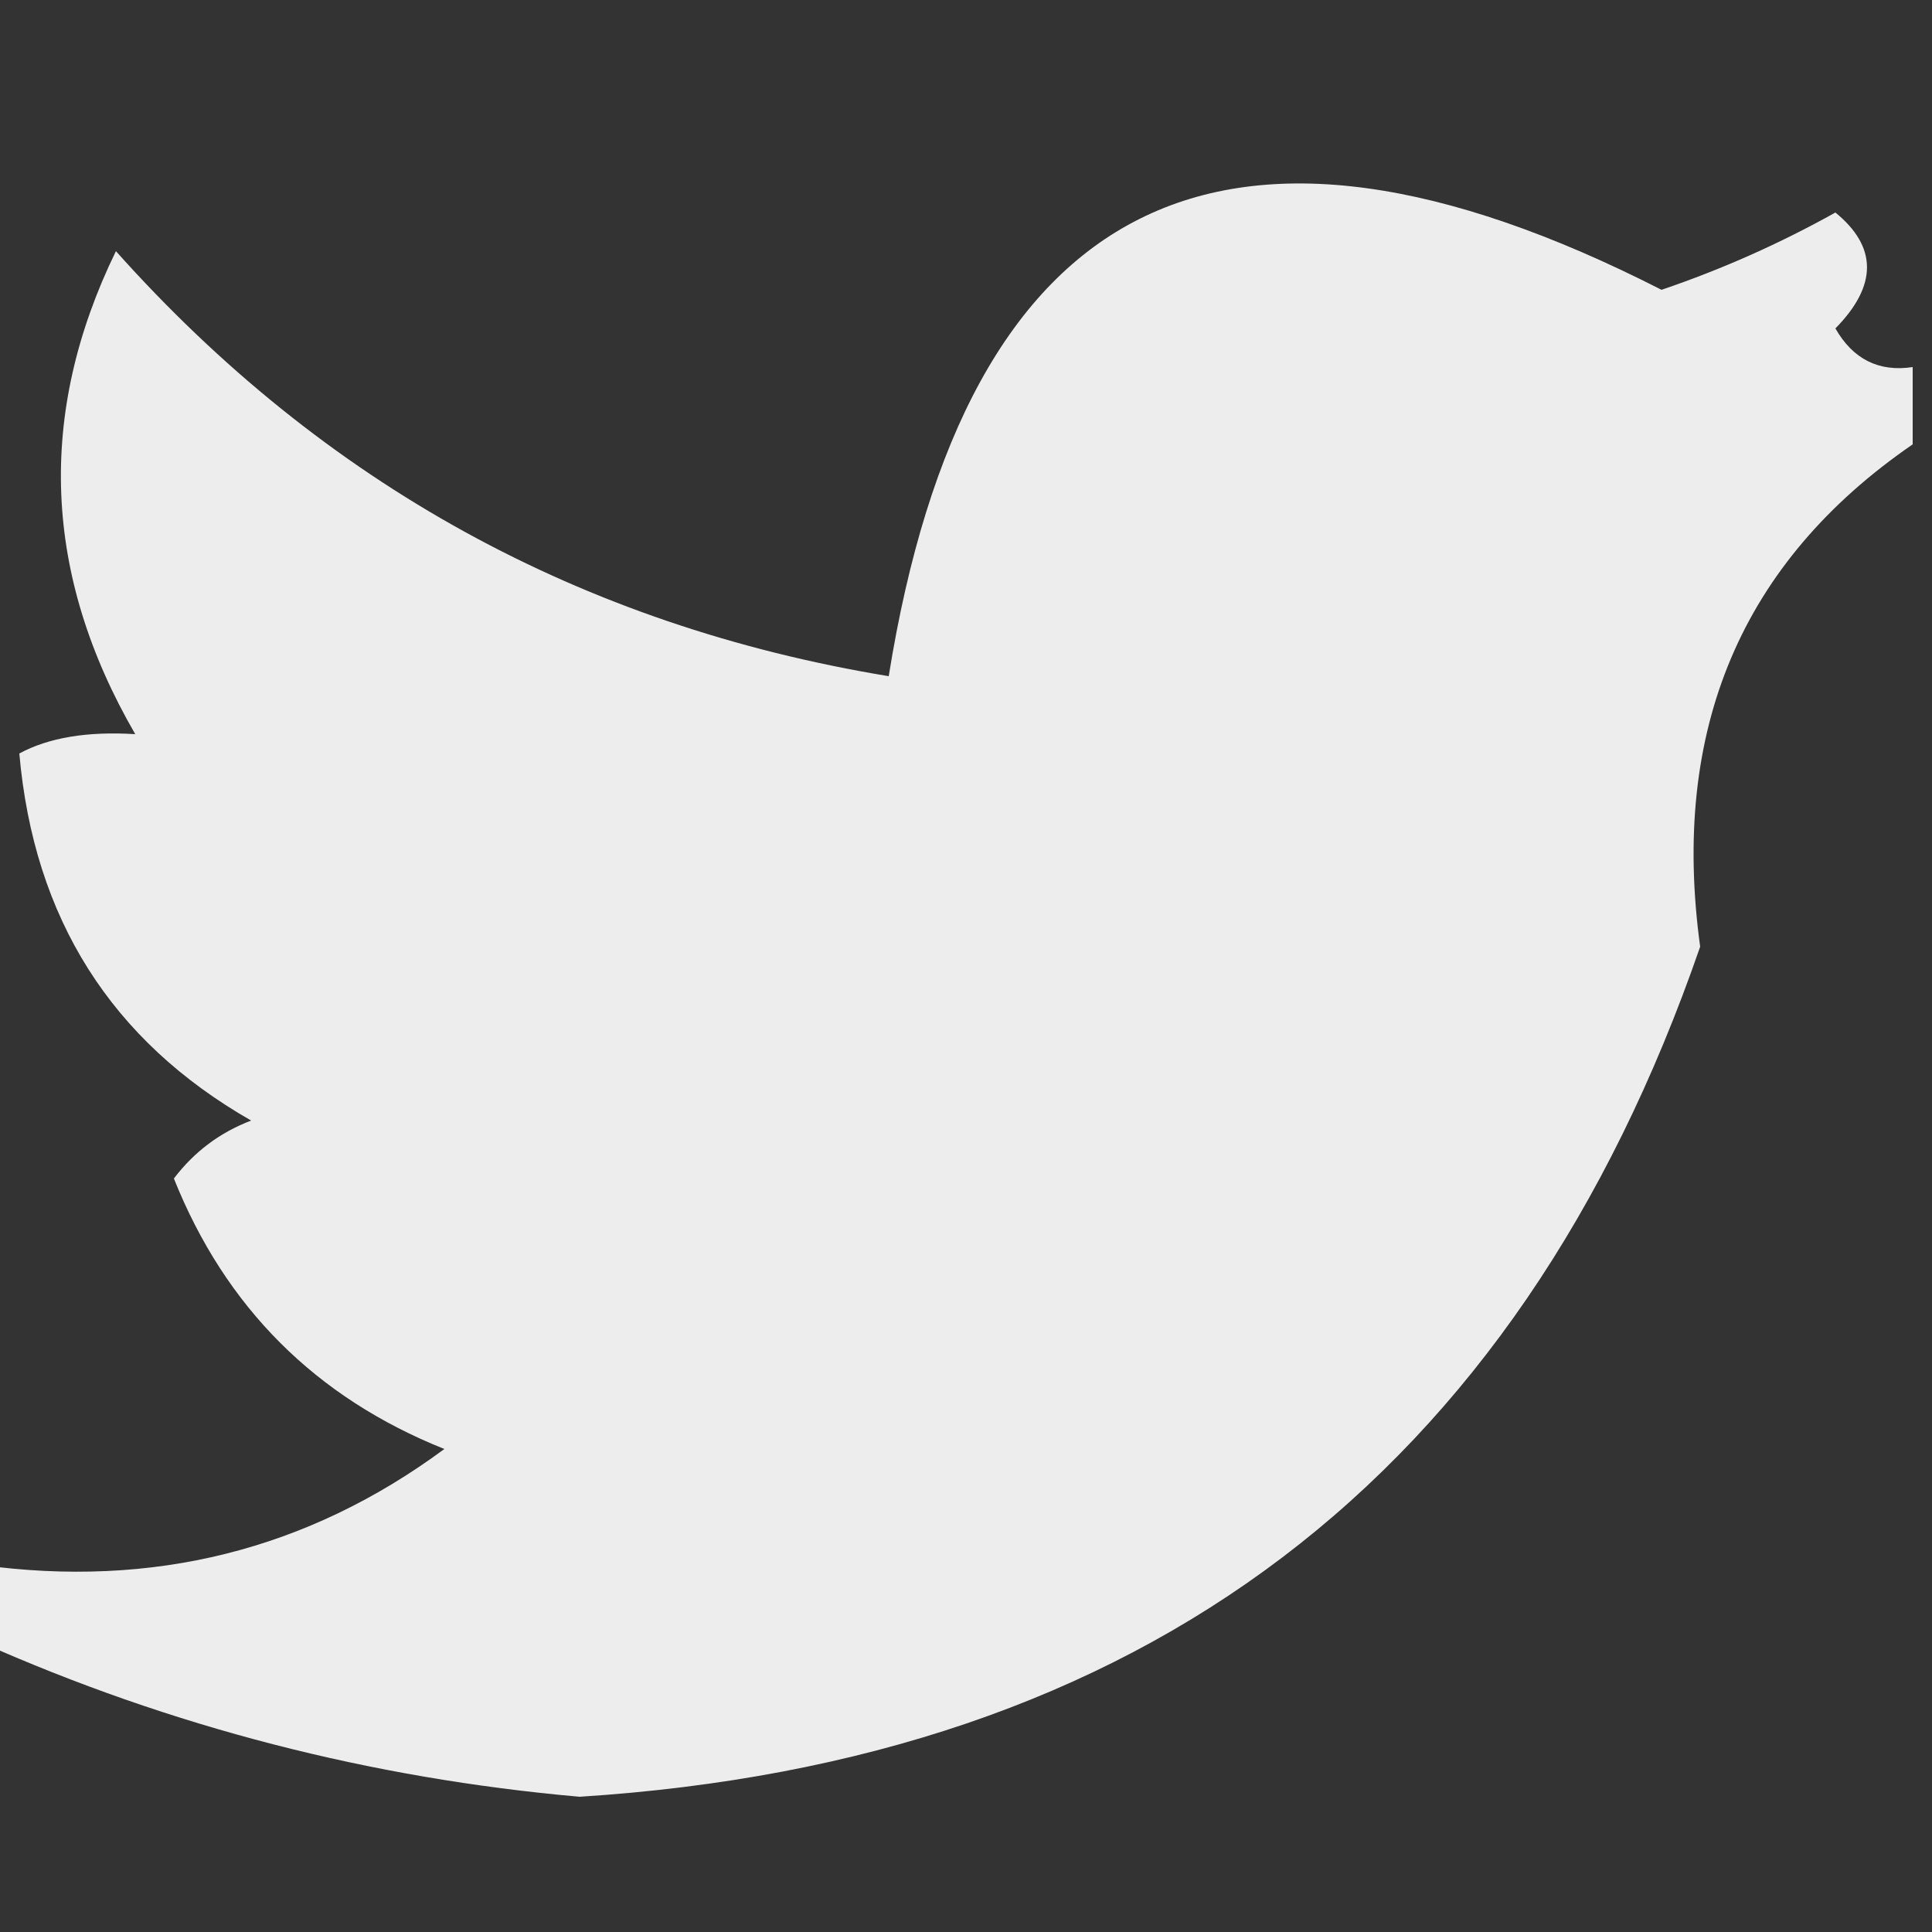
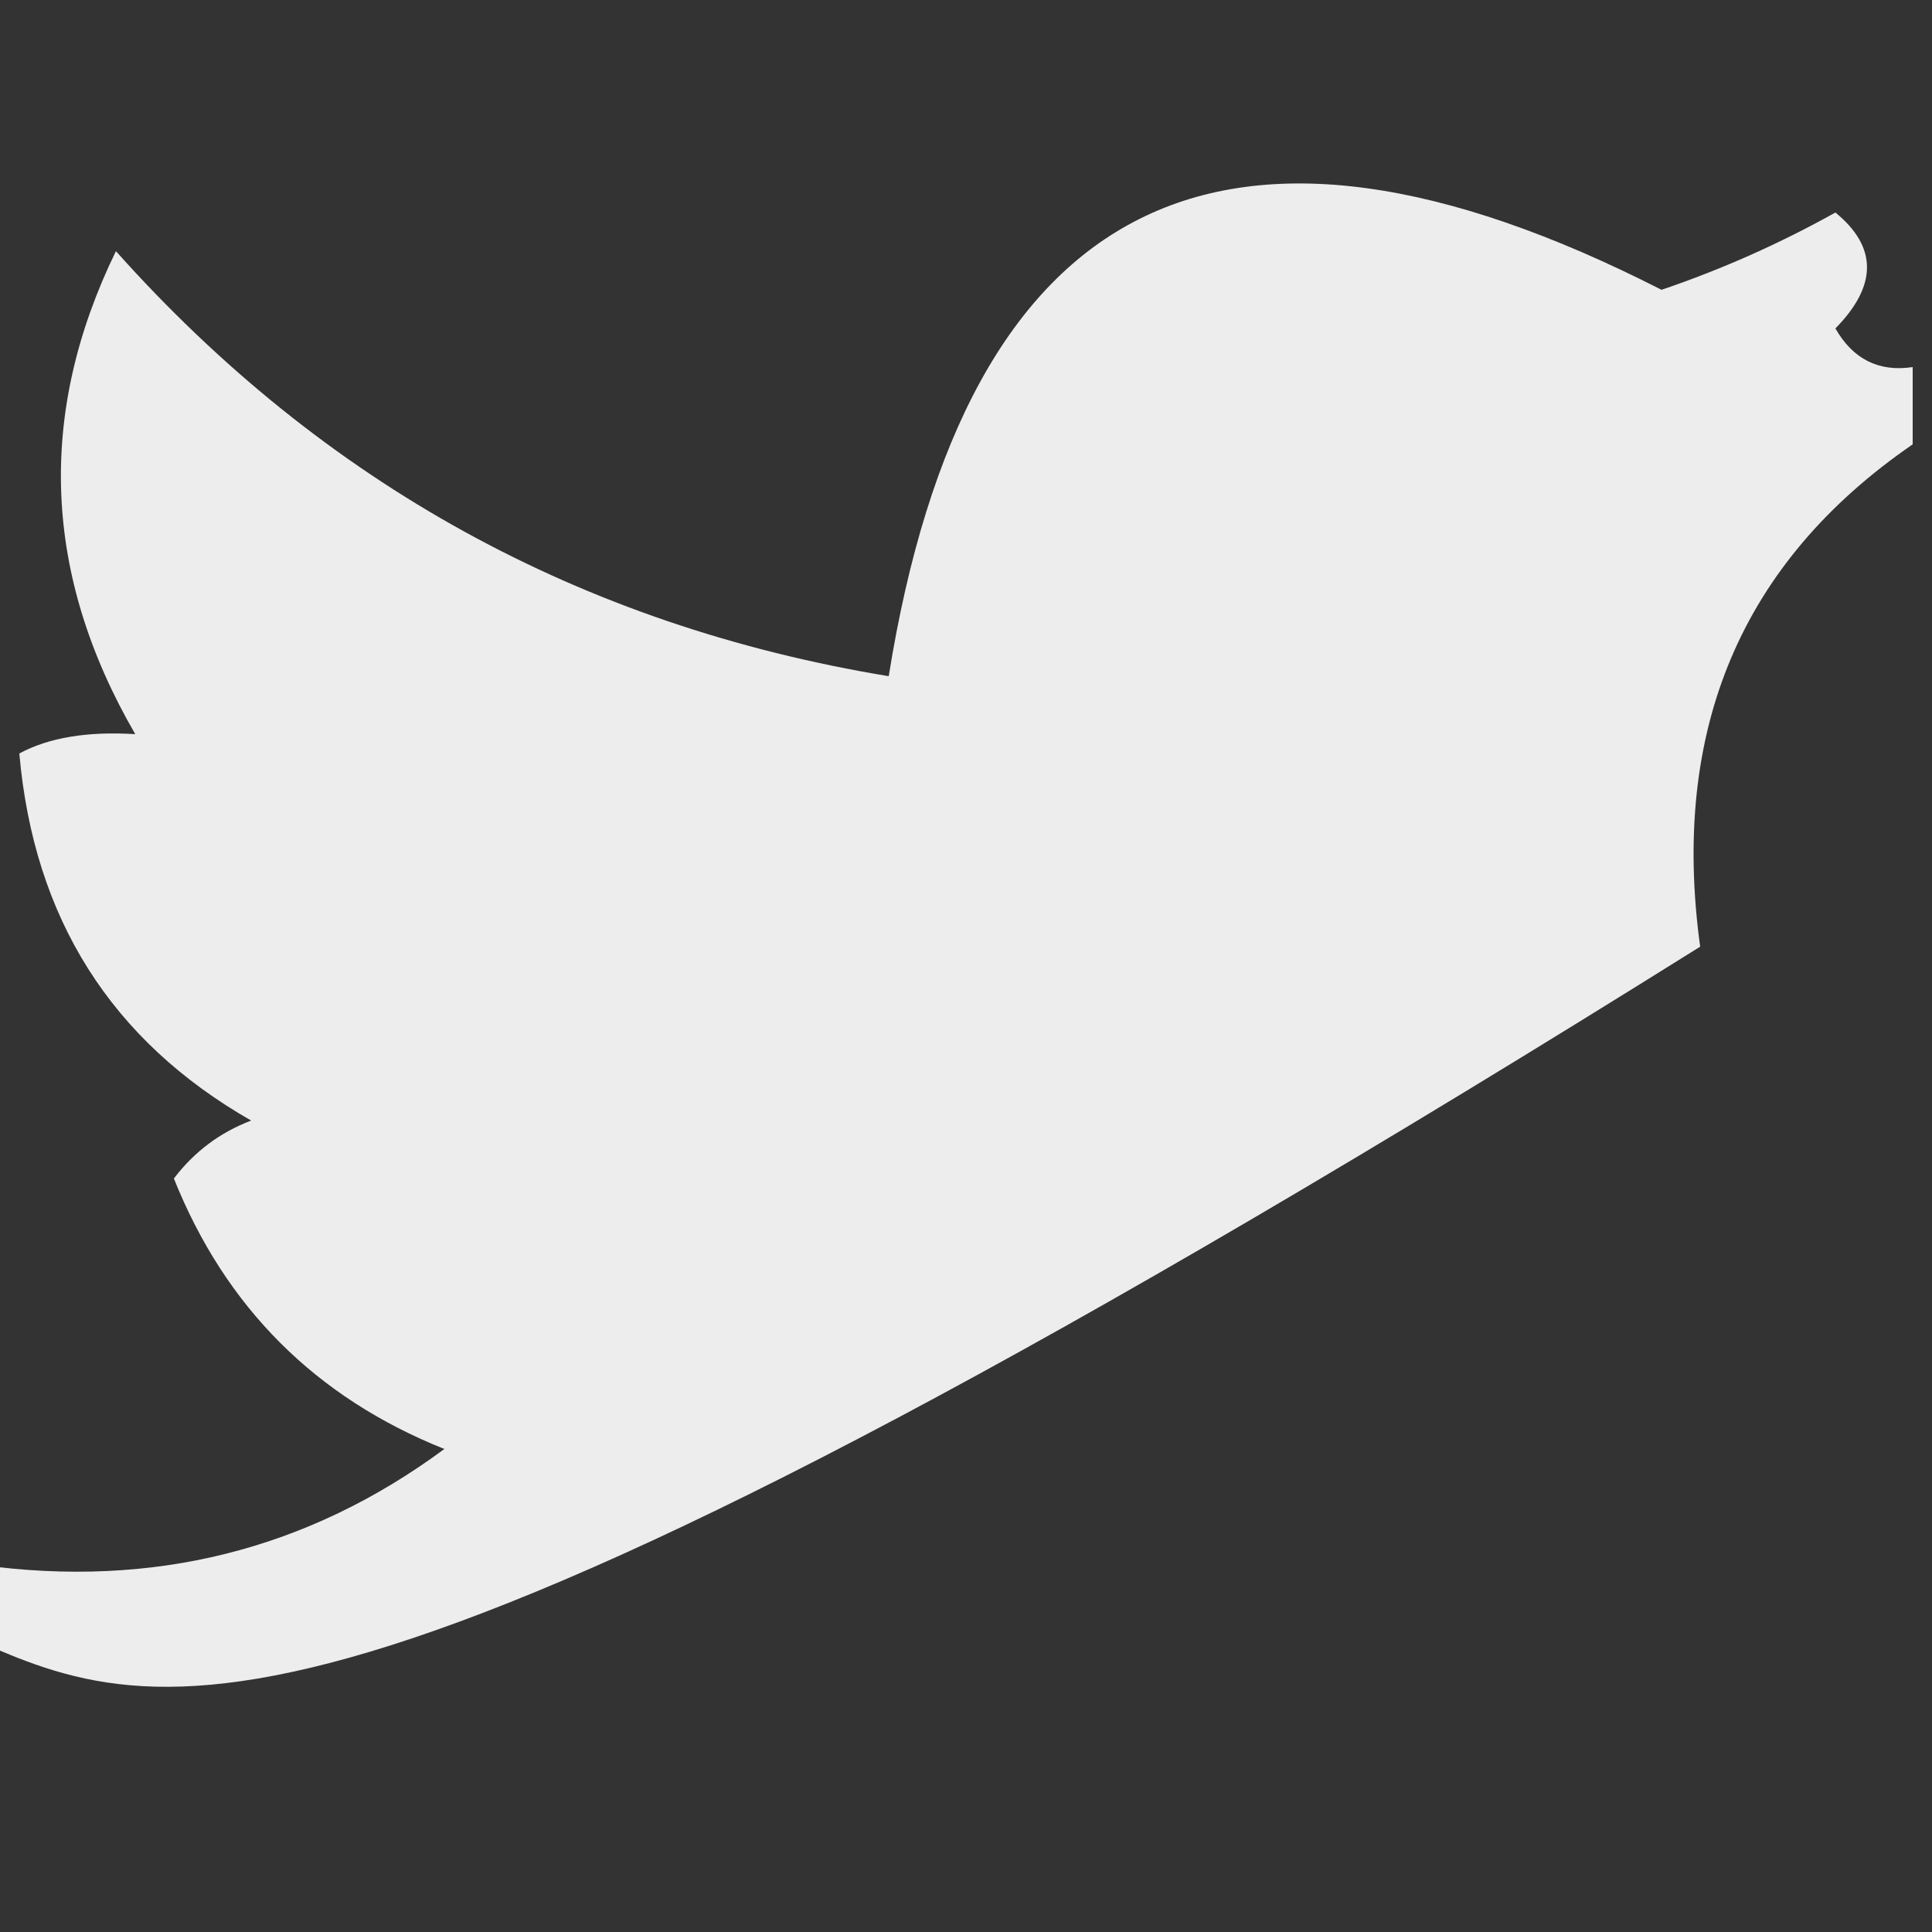
<svg xmlns="http://www.w3.org/2000/svg" version="1.1" width="50px" height="50px" style="shape-rendering:geometricPrecision; text-rendering:geometricPrecision; image-rendering:optimizeQuality; fill-rule:evenodd; clip-rule:evenodd">
  <rect width="100%" height="100%" fill="#333333" stroke="none" />
  <g>
-     <path style="opacity:0.91" fill="#ffffff" d="M 49.5,9.5 C 49.5,10.167 49.5,10.833 49.5,11.5C 45.064,14.55 43.231,18.884 44,24.5C 39.256,38.235 29.59,45.569 15,46.5C 9.589,46.022 4.422,44.689 -0.5,42.5C -0.5,41.833 -0.5,41.167 -0.5,40.5C 3.96,41.115 7.96,40.115 11.5,37.5C 8.167,36.167 5.833,33.833 4.5,30.5C 5.025,29.808 5.692,29.308 6.5,29C 2.875,26.929 0.875,23.762 0.5,19.5C 1.262,19.089 2.262,18.923 3.5,19C 1.114,14.882 0.947,10.715 3,6.5C 8.375,12.521 15.041,16.187 23,17.5C 24.996,5.049 31.663,1.716 43,7.5C 44.559,6.971 46.059,6.304 47.5,5.5C 48.59,6.391 48.59,7.391 47.5,8.5C 47.957,9.298 48.624,9.631 49.5,9.5 Z" />
+     <path style="opacity:0.91" fill="#ffffff" d="M 49.5,9.5 C 49.5,10.167 49.5,10.833 49.5,11.5C 45.064,14.55 43.231,18.884 44,24.5C 9.589,46.022 4.422,44.689 -0.5,42.5C -0.5,41.833 -0.5,41.167 -0.5,40.5C 3.96,41.115 7.96,40.115 11.5,37.5C 8.167,36.167 5.833,33.833 4.5,30.5C 5.025,29.808 5.692,29.308 6.5,29C 2.875,26.929 0.875,23.762 0.5,19.5C 1.262,19.089 2.262,18.923 3.5,19C 1.114,14.882 0.947,10.715 3,6.5C 8.375,12.521 15.041,16.187 23,17.5C 24.996,5.049 31.663,1.716 43,7.5C 44.559,6.971 46.059,6.304 47.5,5.5C 48.59,6.391 48.59,7.391 47.5,8.5C 47.957,9.298 48.624,9.631 49.5,9.5 Z" />
  </g>
</svg>